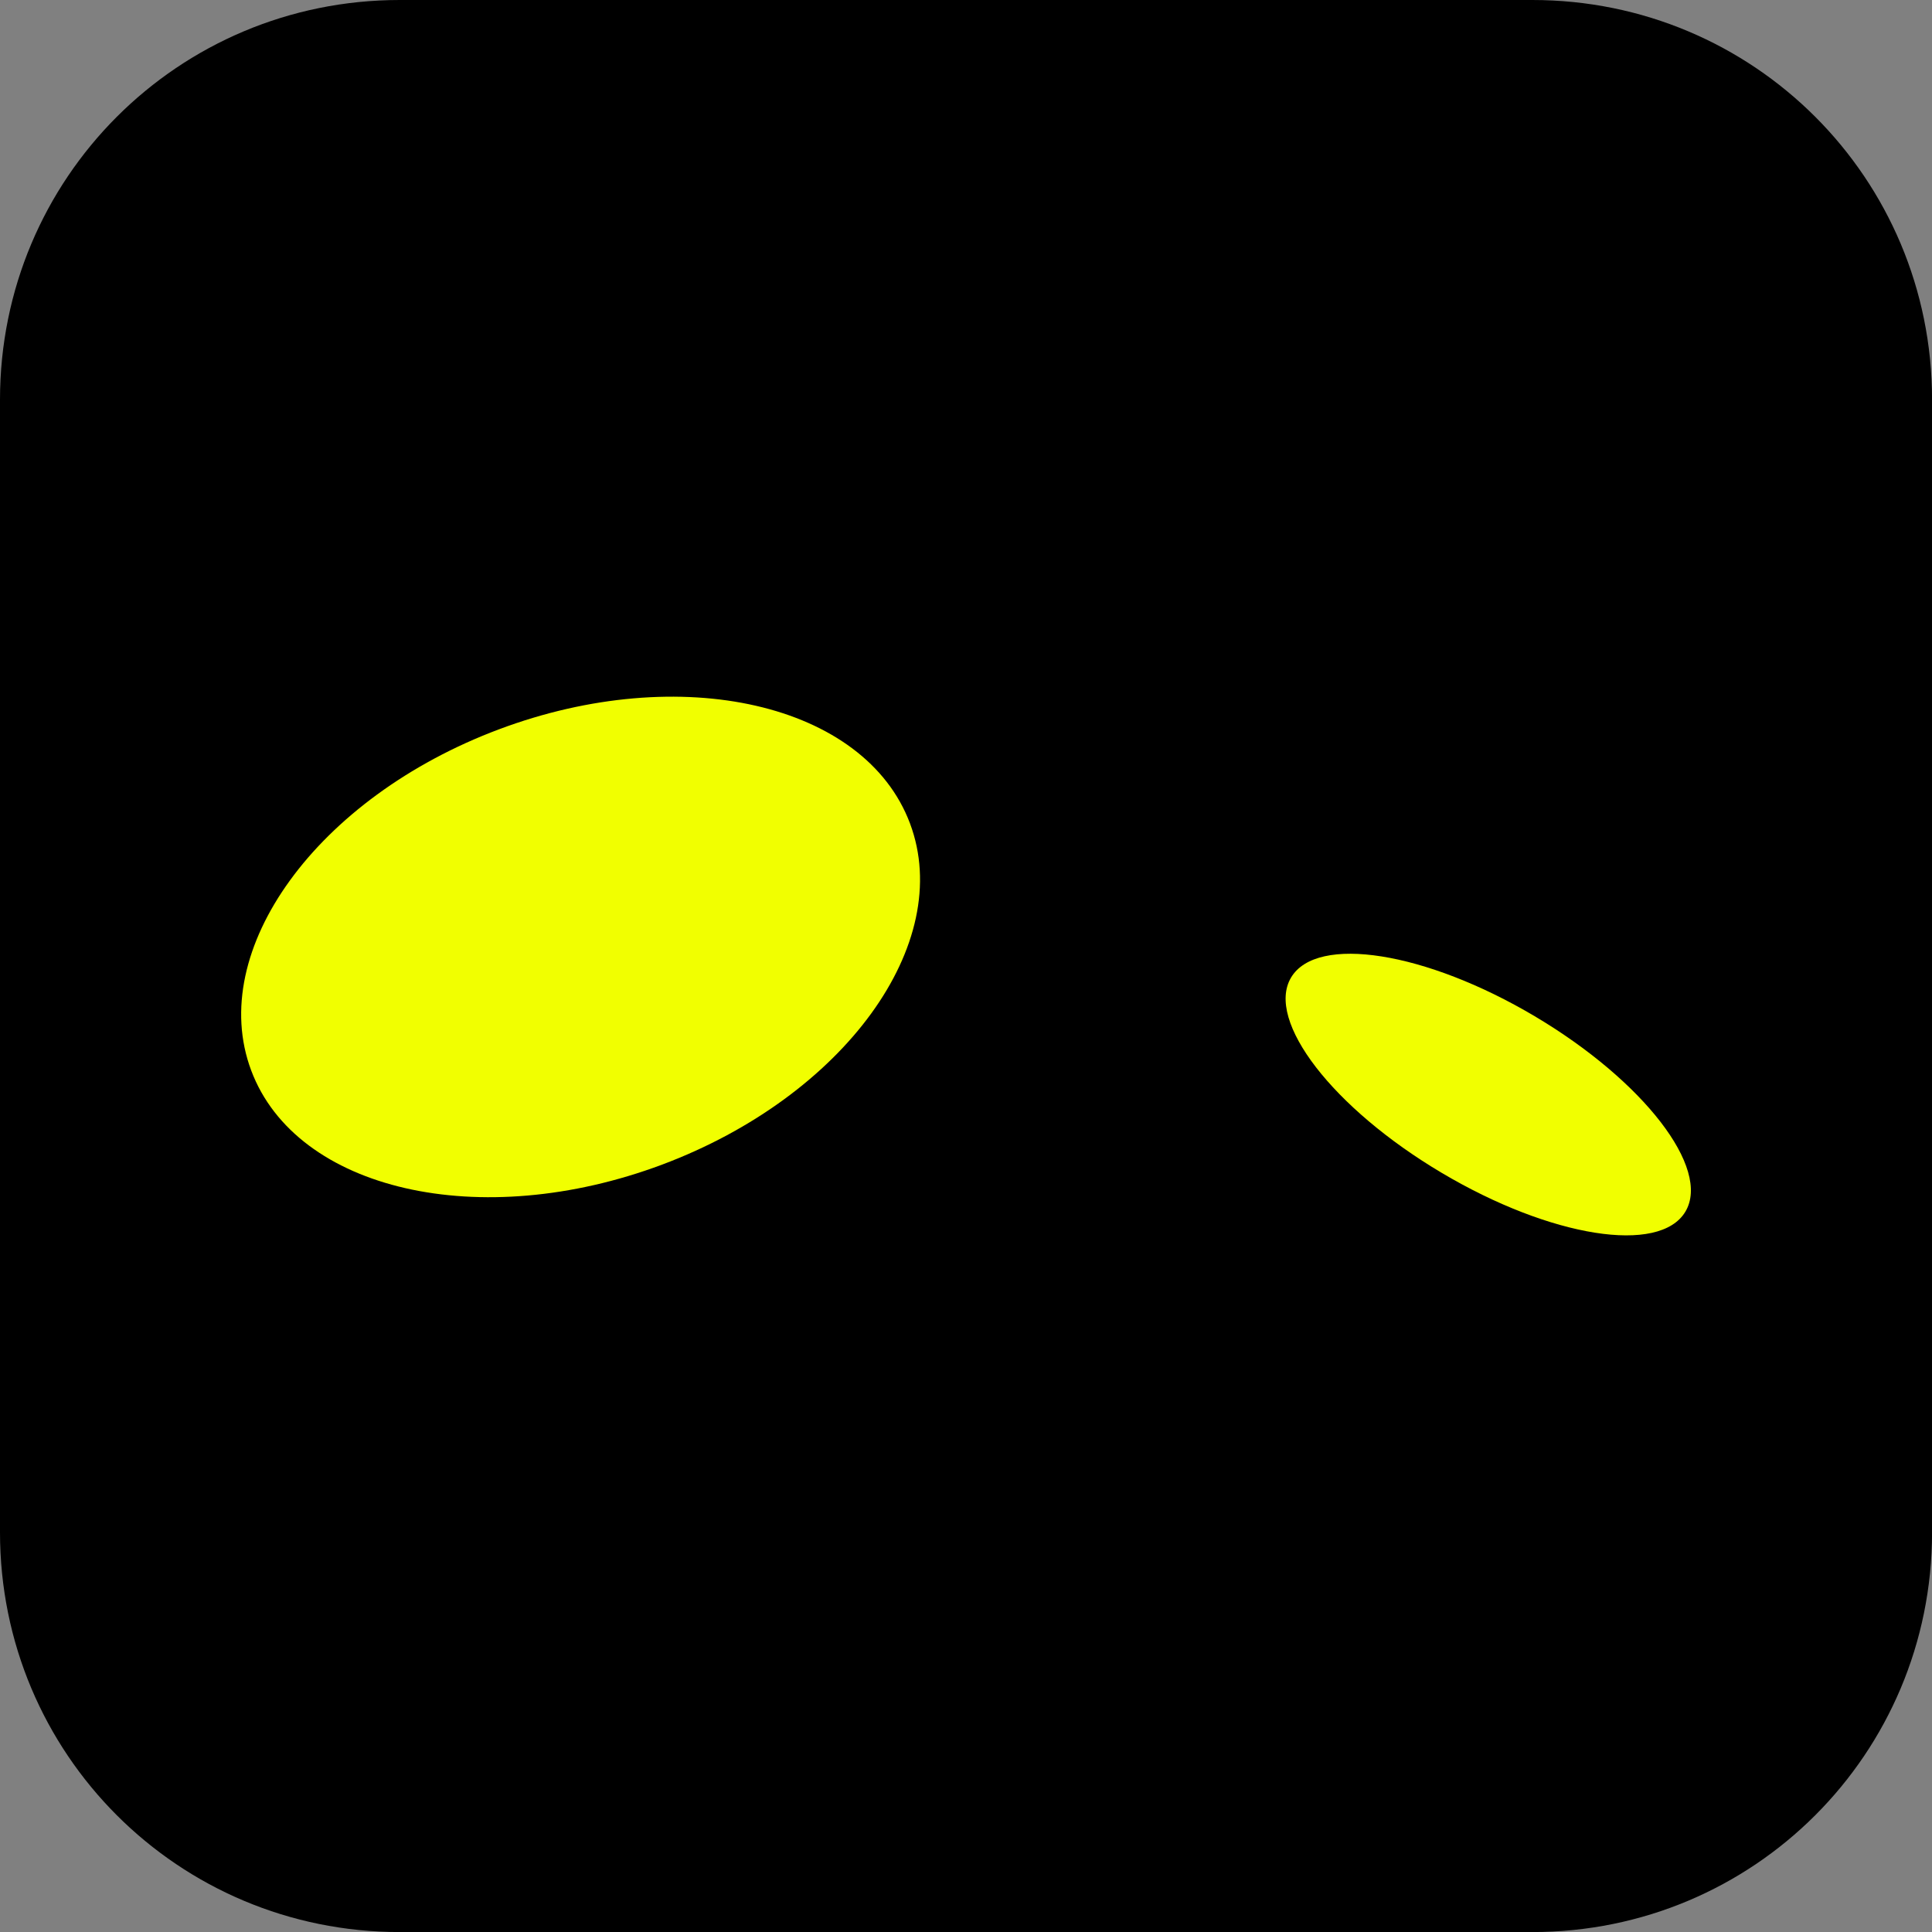
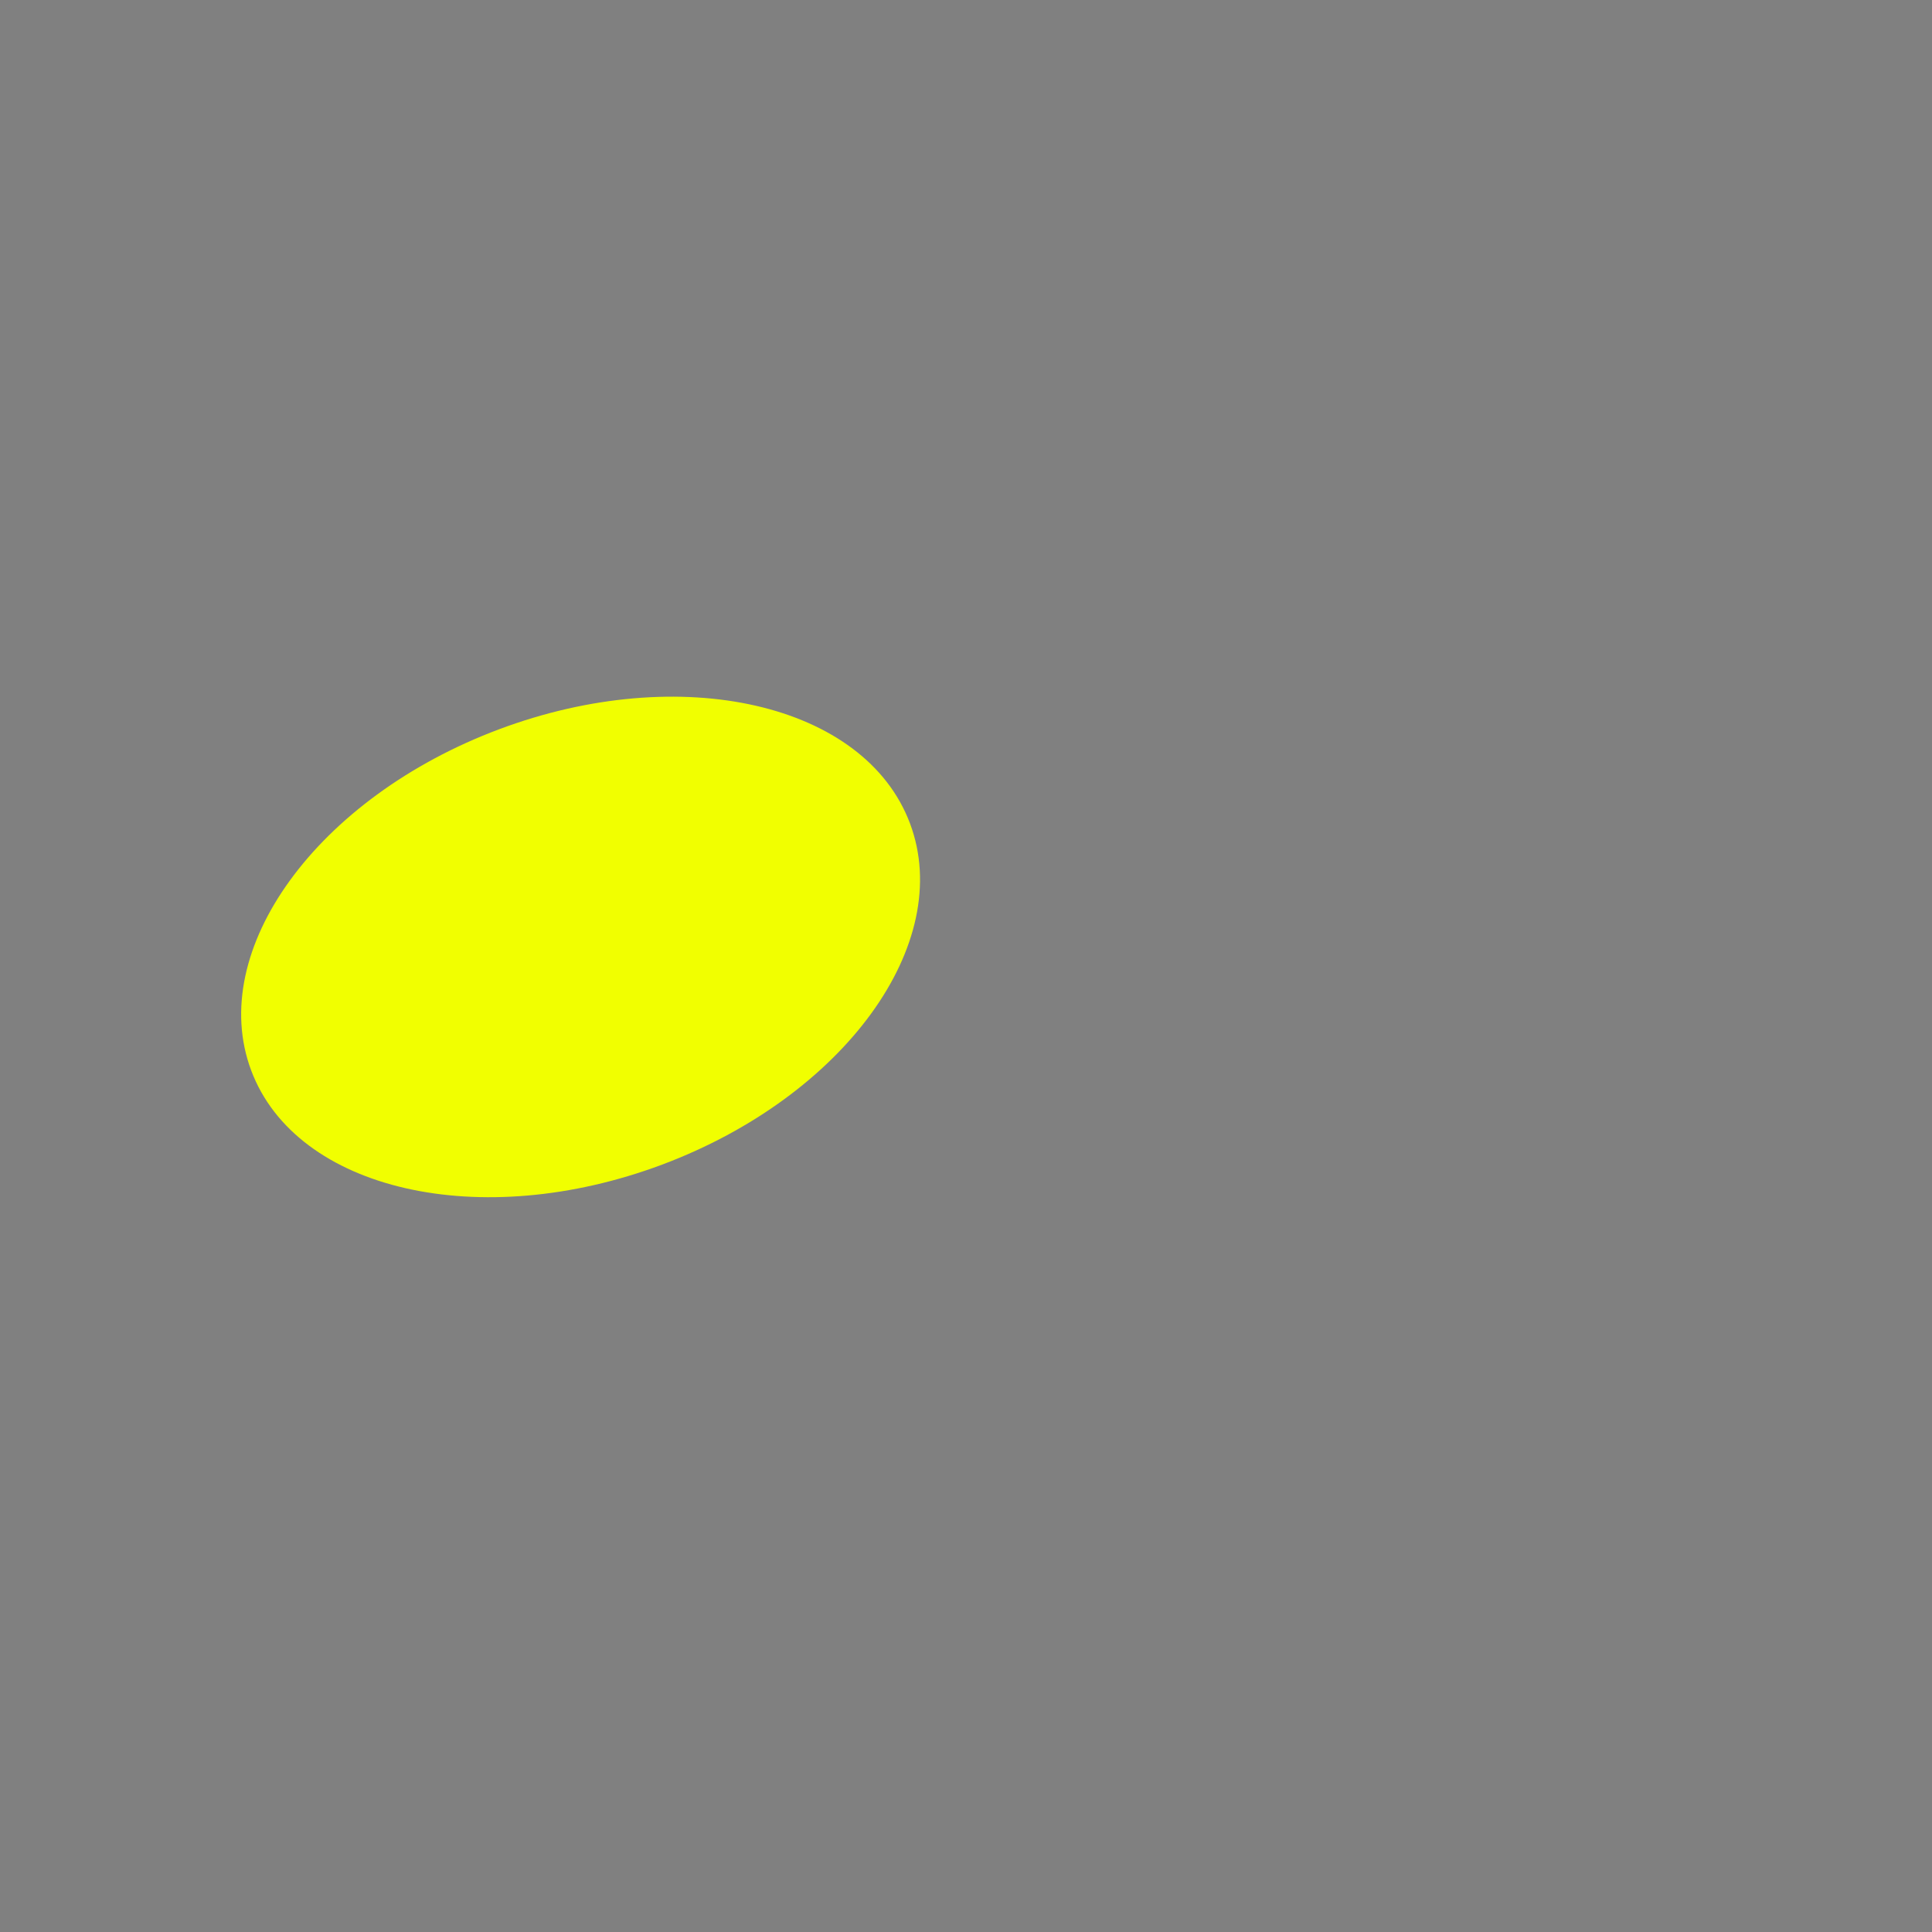
<svg xmlns="http://www.w3.org/2000/svg" version="1.1" width="34.173" height="34.173" viewBox="0,0,34.173,34.173">
  <rect x="0" y="0" width="34.173" height="34.173" fill="#808080" stroke="none" />
  <defs>
    <radialGradient cx="219.719" cy="182.477" r="5.962" gradientUnits="userSpaceOnUse" id="color-1">
      <stop offset="0" stop-color="#000000" />
      <stop offset="1" stop-color="#2f0b05" />
    </radialGradient>
  </defs>
  <g transform="translate(-222.913,-162.913)">
    <g data-paper-data="{&quot;isPaintingLayer&quot;:true}" stroke-miterlimit="10" stroke-dasharray="" stroke-dashoffset="0" style="mix-blend-mode: normal">
-       <path d="M229.983,162.913h20.034c3.917,0 7.07,3.153 7.07,7.07v20.034c0,3.917 -3.153,7.07 -7.07,7.07h-20.034c-3.917,0 -7.07,-3.153 -7.07,-7.07v-20.034c0,-3.917 3.153,-7.07 7.07,-7.07z" fill="#000000" fill-rule="evenodd" stroke="none" stroke-width="0" stroke-linecap="round" stroke-linejoin="round" />
-       <path d="" data-paper-data="{&quot;index&quot;:null}" fill="url(#color-1)" fill-rule="nonzero" stroke="#000000" stroke-width="1" stroke-linecap="butt" stroke-linejoin="miter" />
-       <path d="" fill="none" fill-rule="nonzero" stroke="#000000" stroke-width="0.25" stroke-linecap="round" stroke-linejoin="miter" />
-       <path d="" fill="#000000" fill-rule="nonzero" stroke="none" stroke-width="0" stroke-linecap="butt" stroke-linejoin="miter" />
      <path d="M227.356,181.847c0.797,2.126 4.052,2.871 7.27,1.665c3.218,-1.207 5.18,-3.908 4.383,-6.034c-0.797,-2.126 -4.052,-2.871 -7.27,-1.665c-3.218,1.207 -5.18,3.908 -4.383,6.034z" fill="#f1ff00" fill-rule="nonzero" stroke="none" stroke-width="none" stroke-linecap="butt" stroke-linejoin="miter" />
-       <path d="M252.725,184.343c-0.454,0.765 -2.384,0.459 -4.31,-0.684c-1.926,-1.143 -3.12,-2.69 -2.666,-3.455c0.454,-0.765 2.384,-0.459 4.31,0.684c1.926,1.143 3.12,2.69 2.666,3.455z" fill="#f1ff00" fill-rule="nonzero" stroke="none" stroke-width="0" stroke-linecap="butt" stroke-linejoin="miter" />
    </g>
  </g>
</svg>